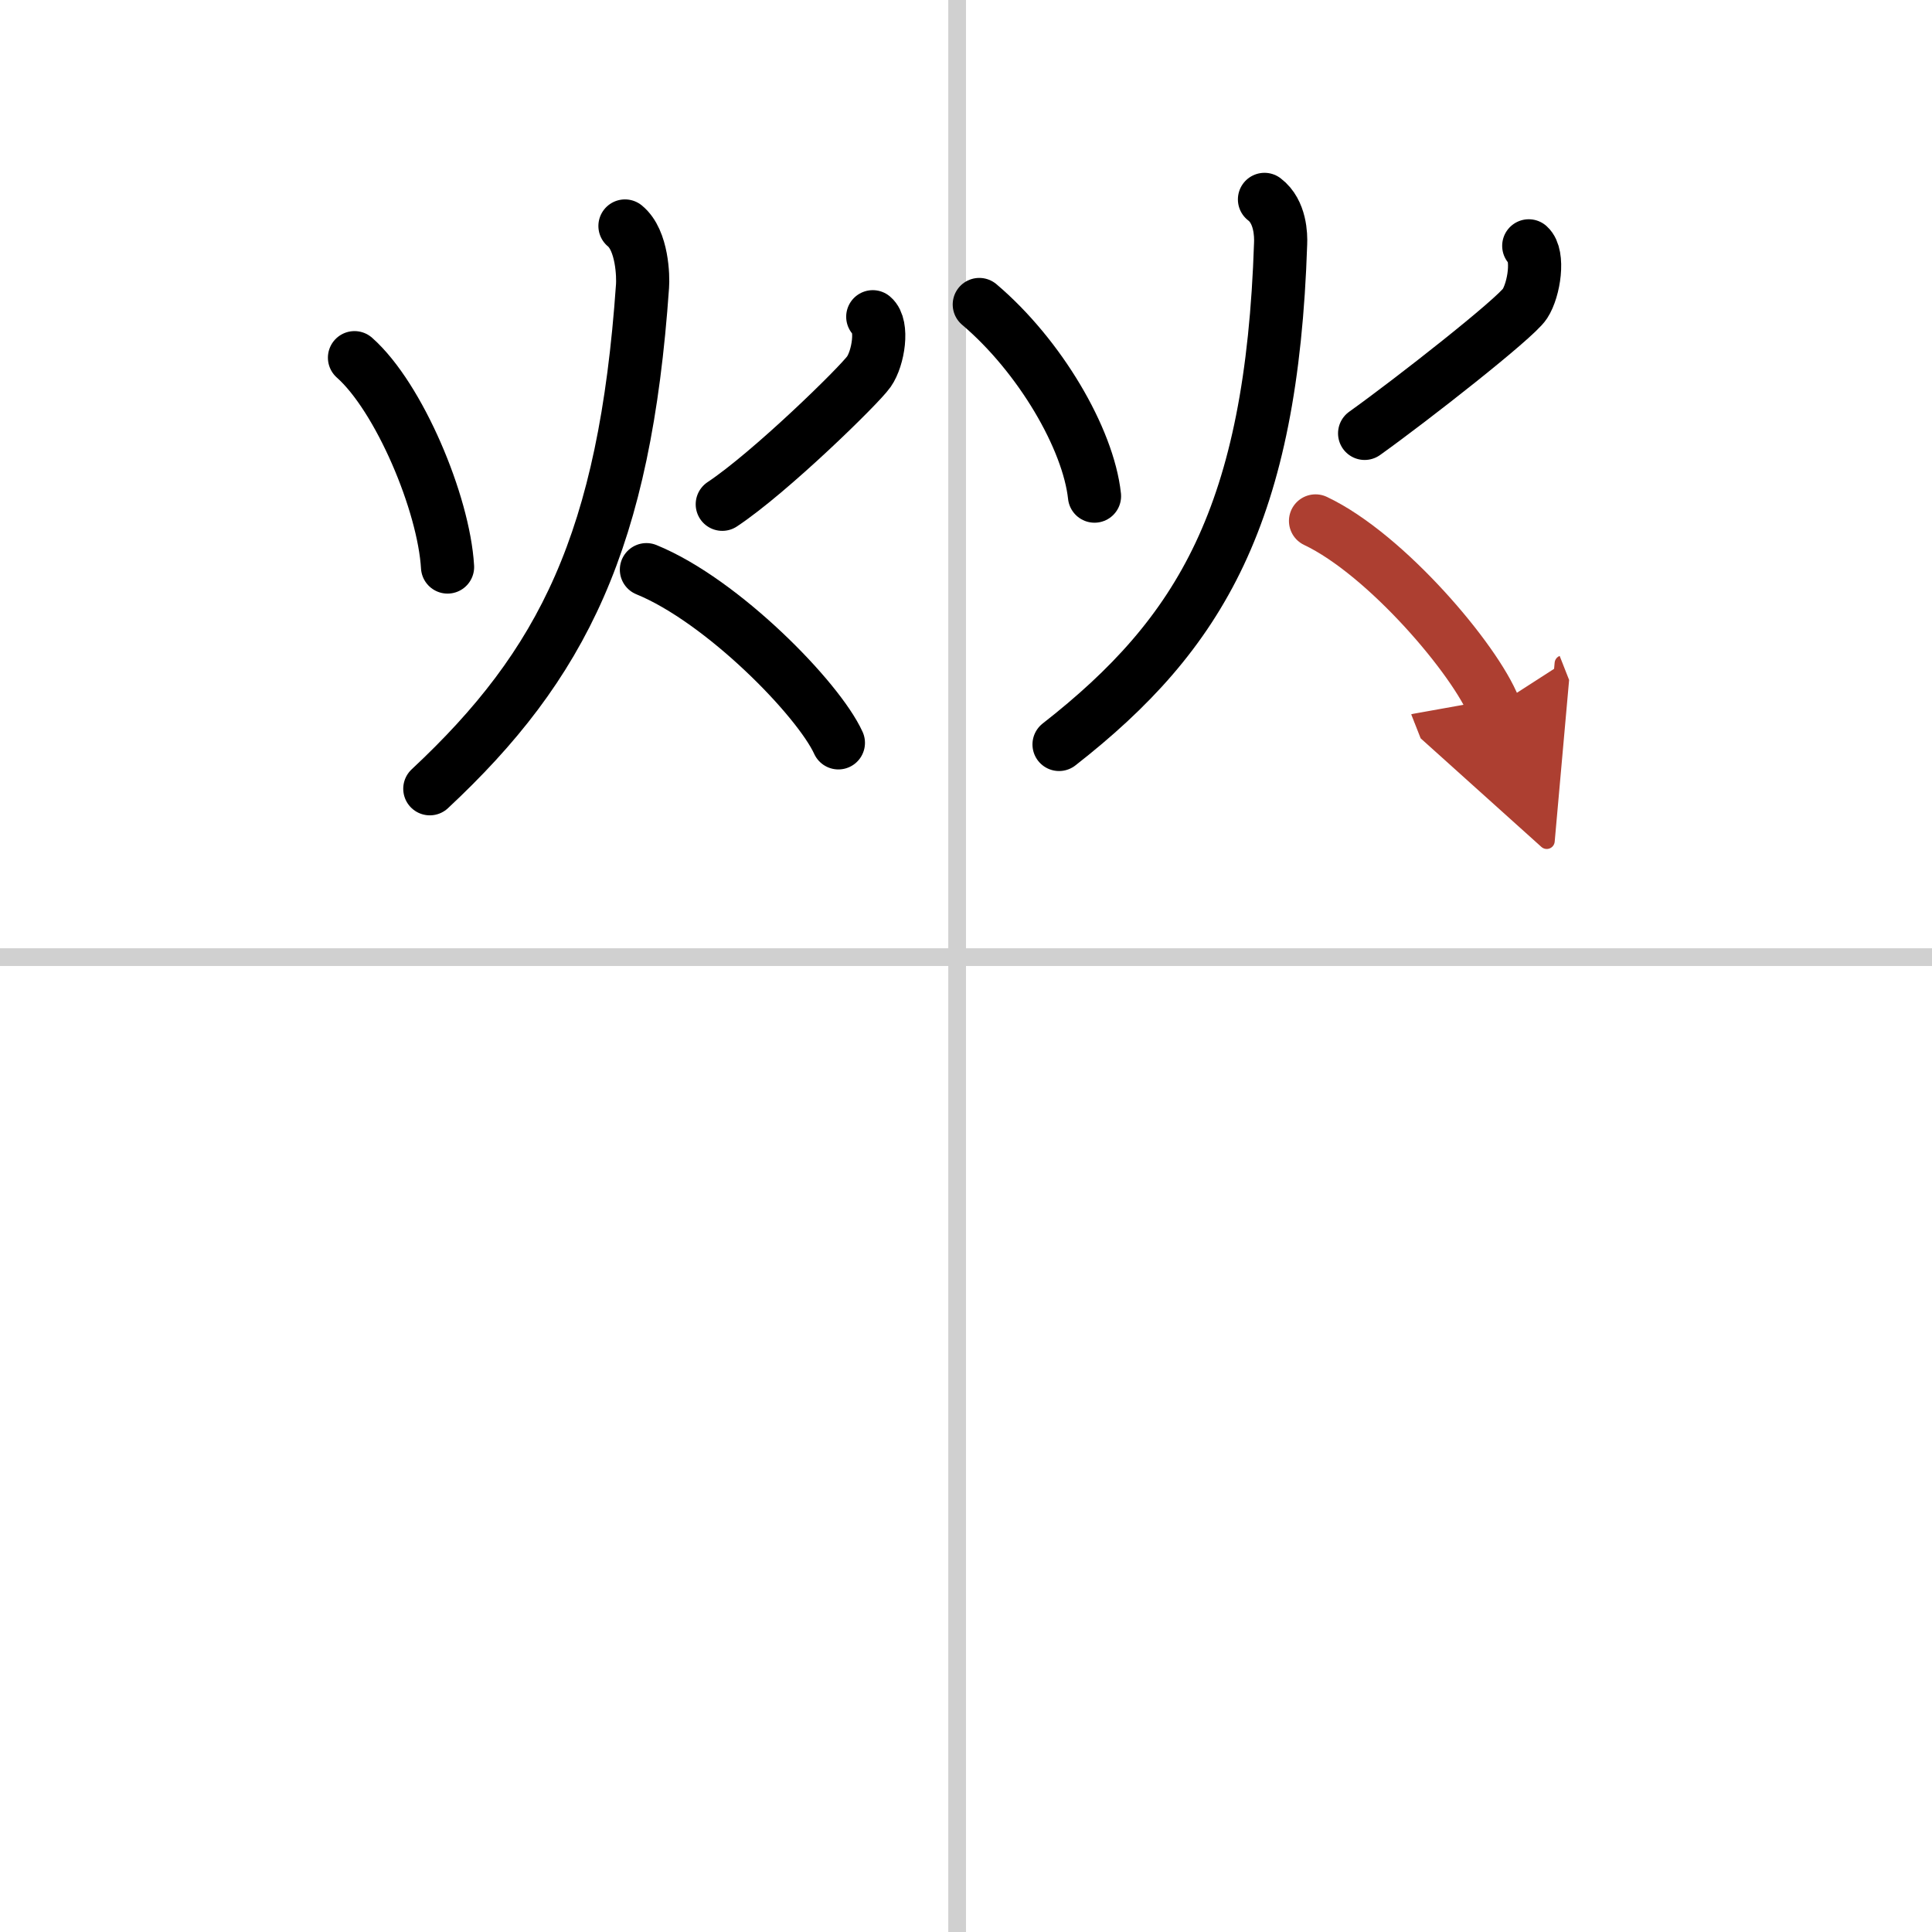
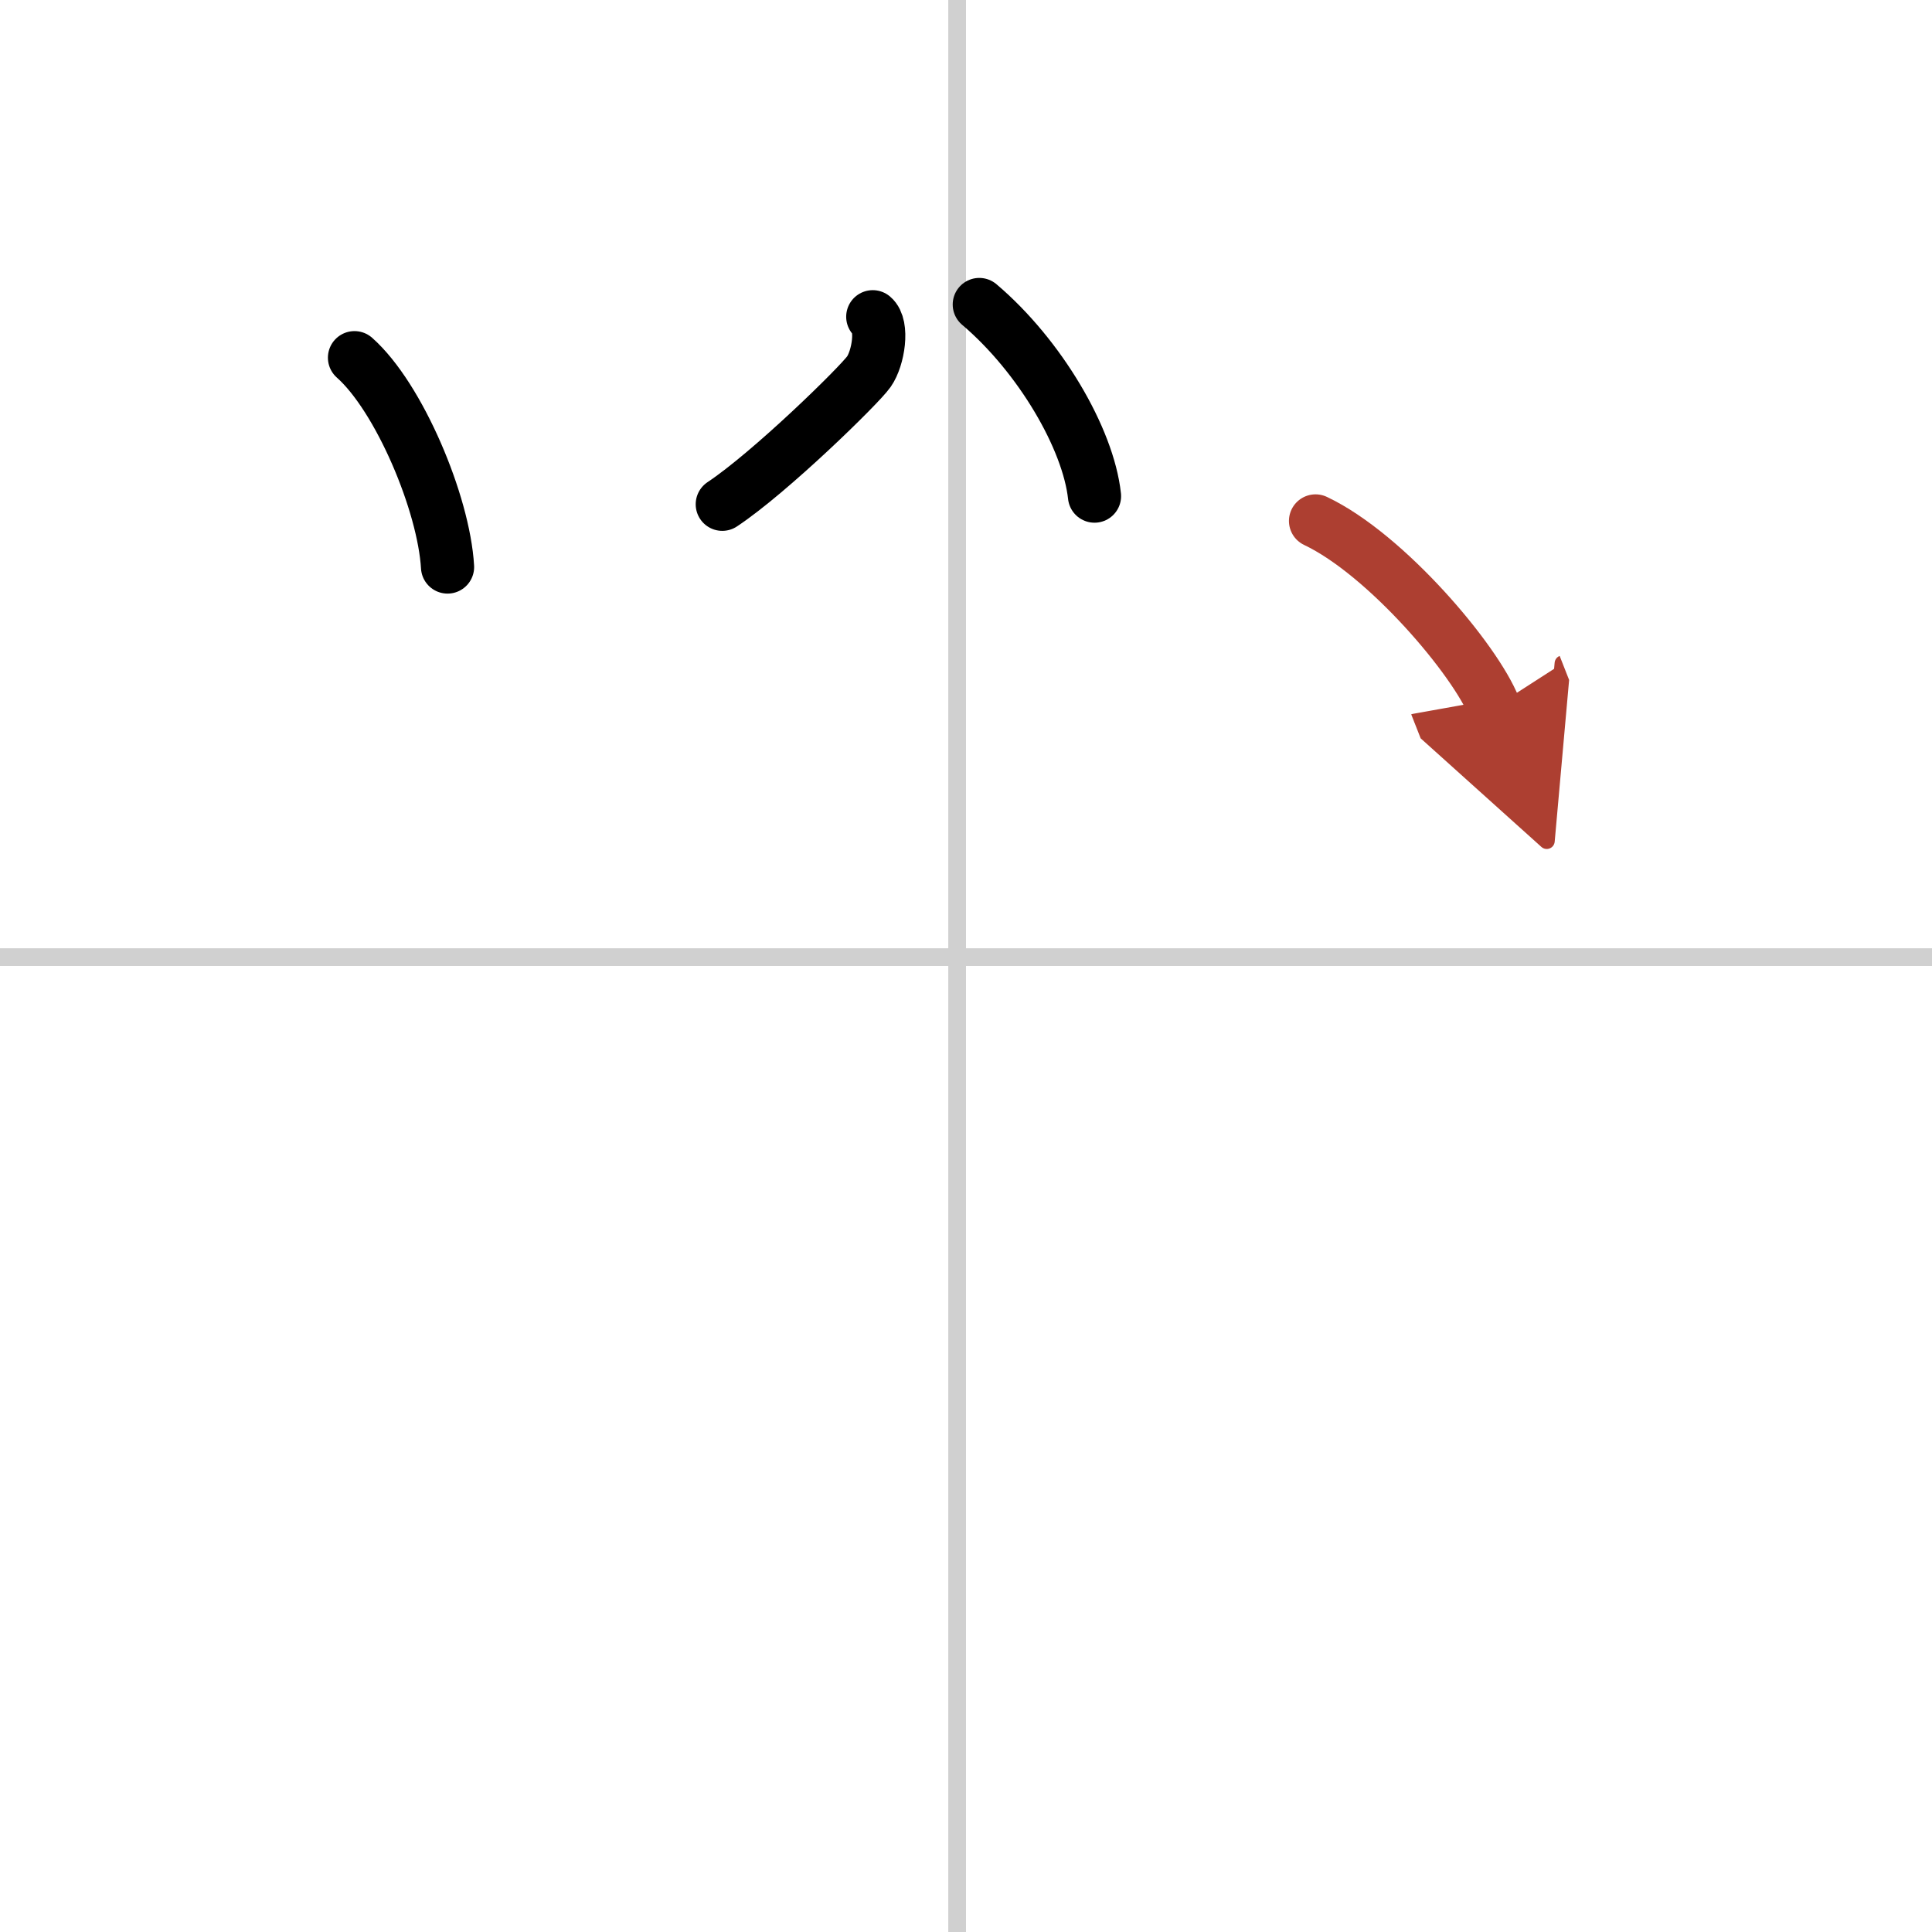
<svg xmlns="http://www.w3.org/2000/svg" width="400" height="400" viewBox="0 0 109 109">
  <defs>
    <marker id="a" markerWidth="4" orient="auto" refX="1" refY="5" viewBox="0 0 10 10">
      <polyline points="0 0 10 5 0 10 1 5" fill="#ad3f31" stroke="#ad3f31" />
    </marker>
  </defs>
  <g fill="none" stroke="#000" stroke-linecap="round" stroke-linejoin="round" stroke-width="3">
    <rect width="100%" height="100%" fill="#fff" stroke="#fff" />
    <line x1="54" x2="54" y2="109" stroke="#d0d0d0" stroke-width="1" />
    <line x2="109" y1="54" y2="54" stroke="#d0d0d0" stroke-width="1" />
    <path d="m20 20.18c2.52 2.23 5.04 8.22 5.25 11.81" />
    <path d="m49.24 17.87c0.6 0.5 0.32 2.33-0.22 3.1s-5.56 5.68-8.27 7.48" />
-     <path d="m35.26 12.75c0.99 0.81 1.03 2.88 0.99 3.39-1 14.36-4.5 21.36-12 28.36" />
-     <path d="m36.47 32.14c4.29 1.75 9.7 7.29 10.83 9.77" />
    <path d="m55.25 17.18c3.42 2.9 6.15 7.57 6.5 10.81" />
-     <path d="m86.25 13.87c0.59 0.53 0.31 2.46-0.22 3.27-0.53 0.82-6.38 5.41-9.04 7.31" />
-     <path d="M71.34,11.25c0.91,0.69,0.93,2.04,0.91,2.49C71.75,29,67.75,35.75,59.75,42" />
    <path d="m74.22 29.39c3.99 1.89 9.03 7.85 10.08 10.52" marker-end="url(#a)" stroke="#ad3f31" />
  </g>
</svg>